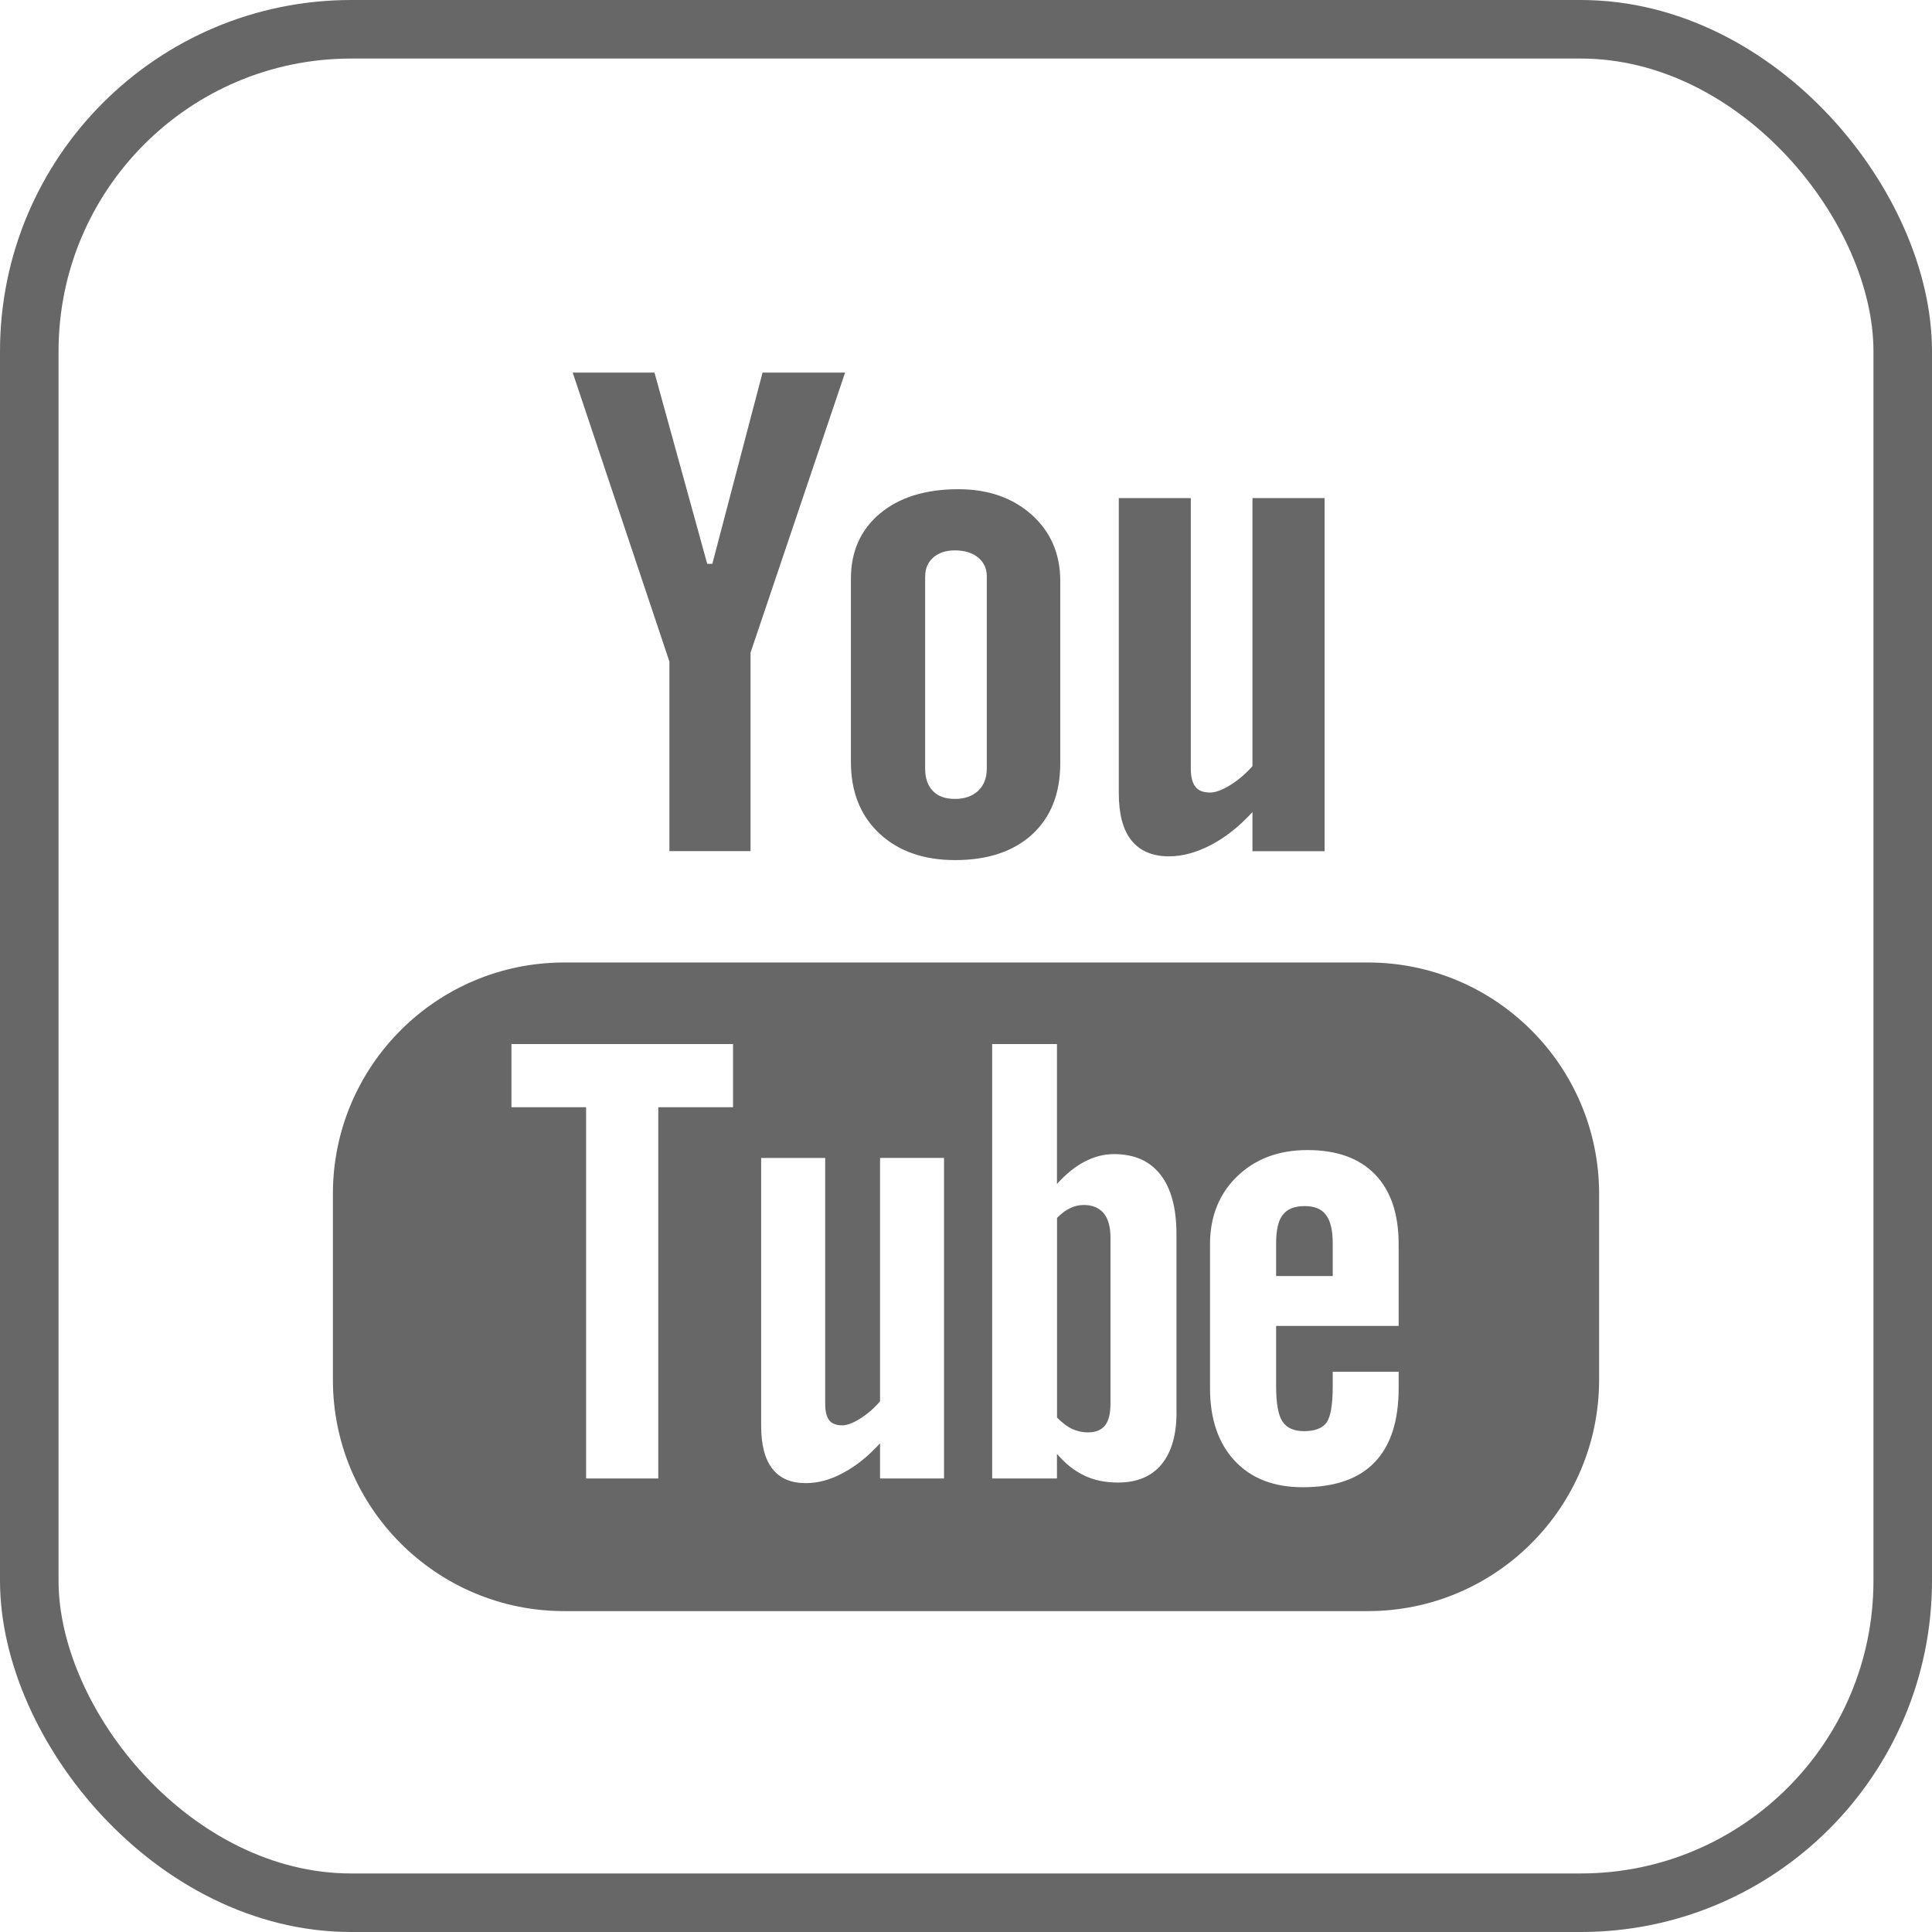
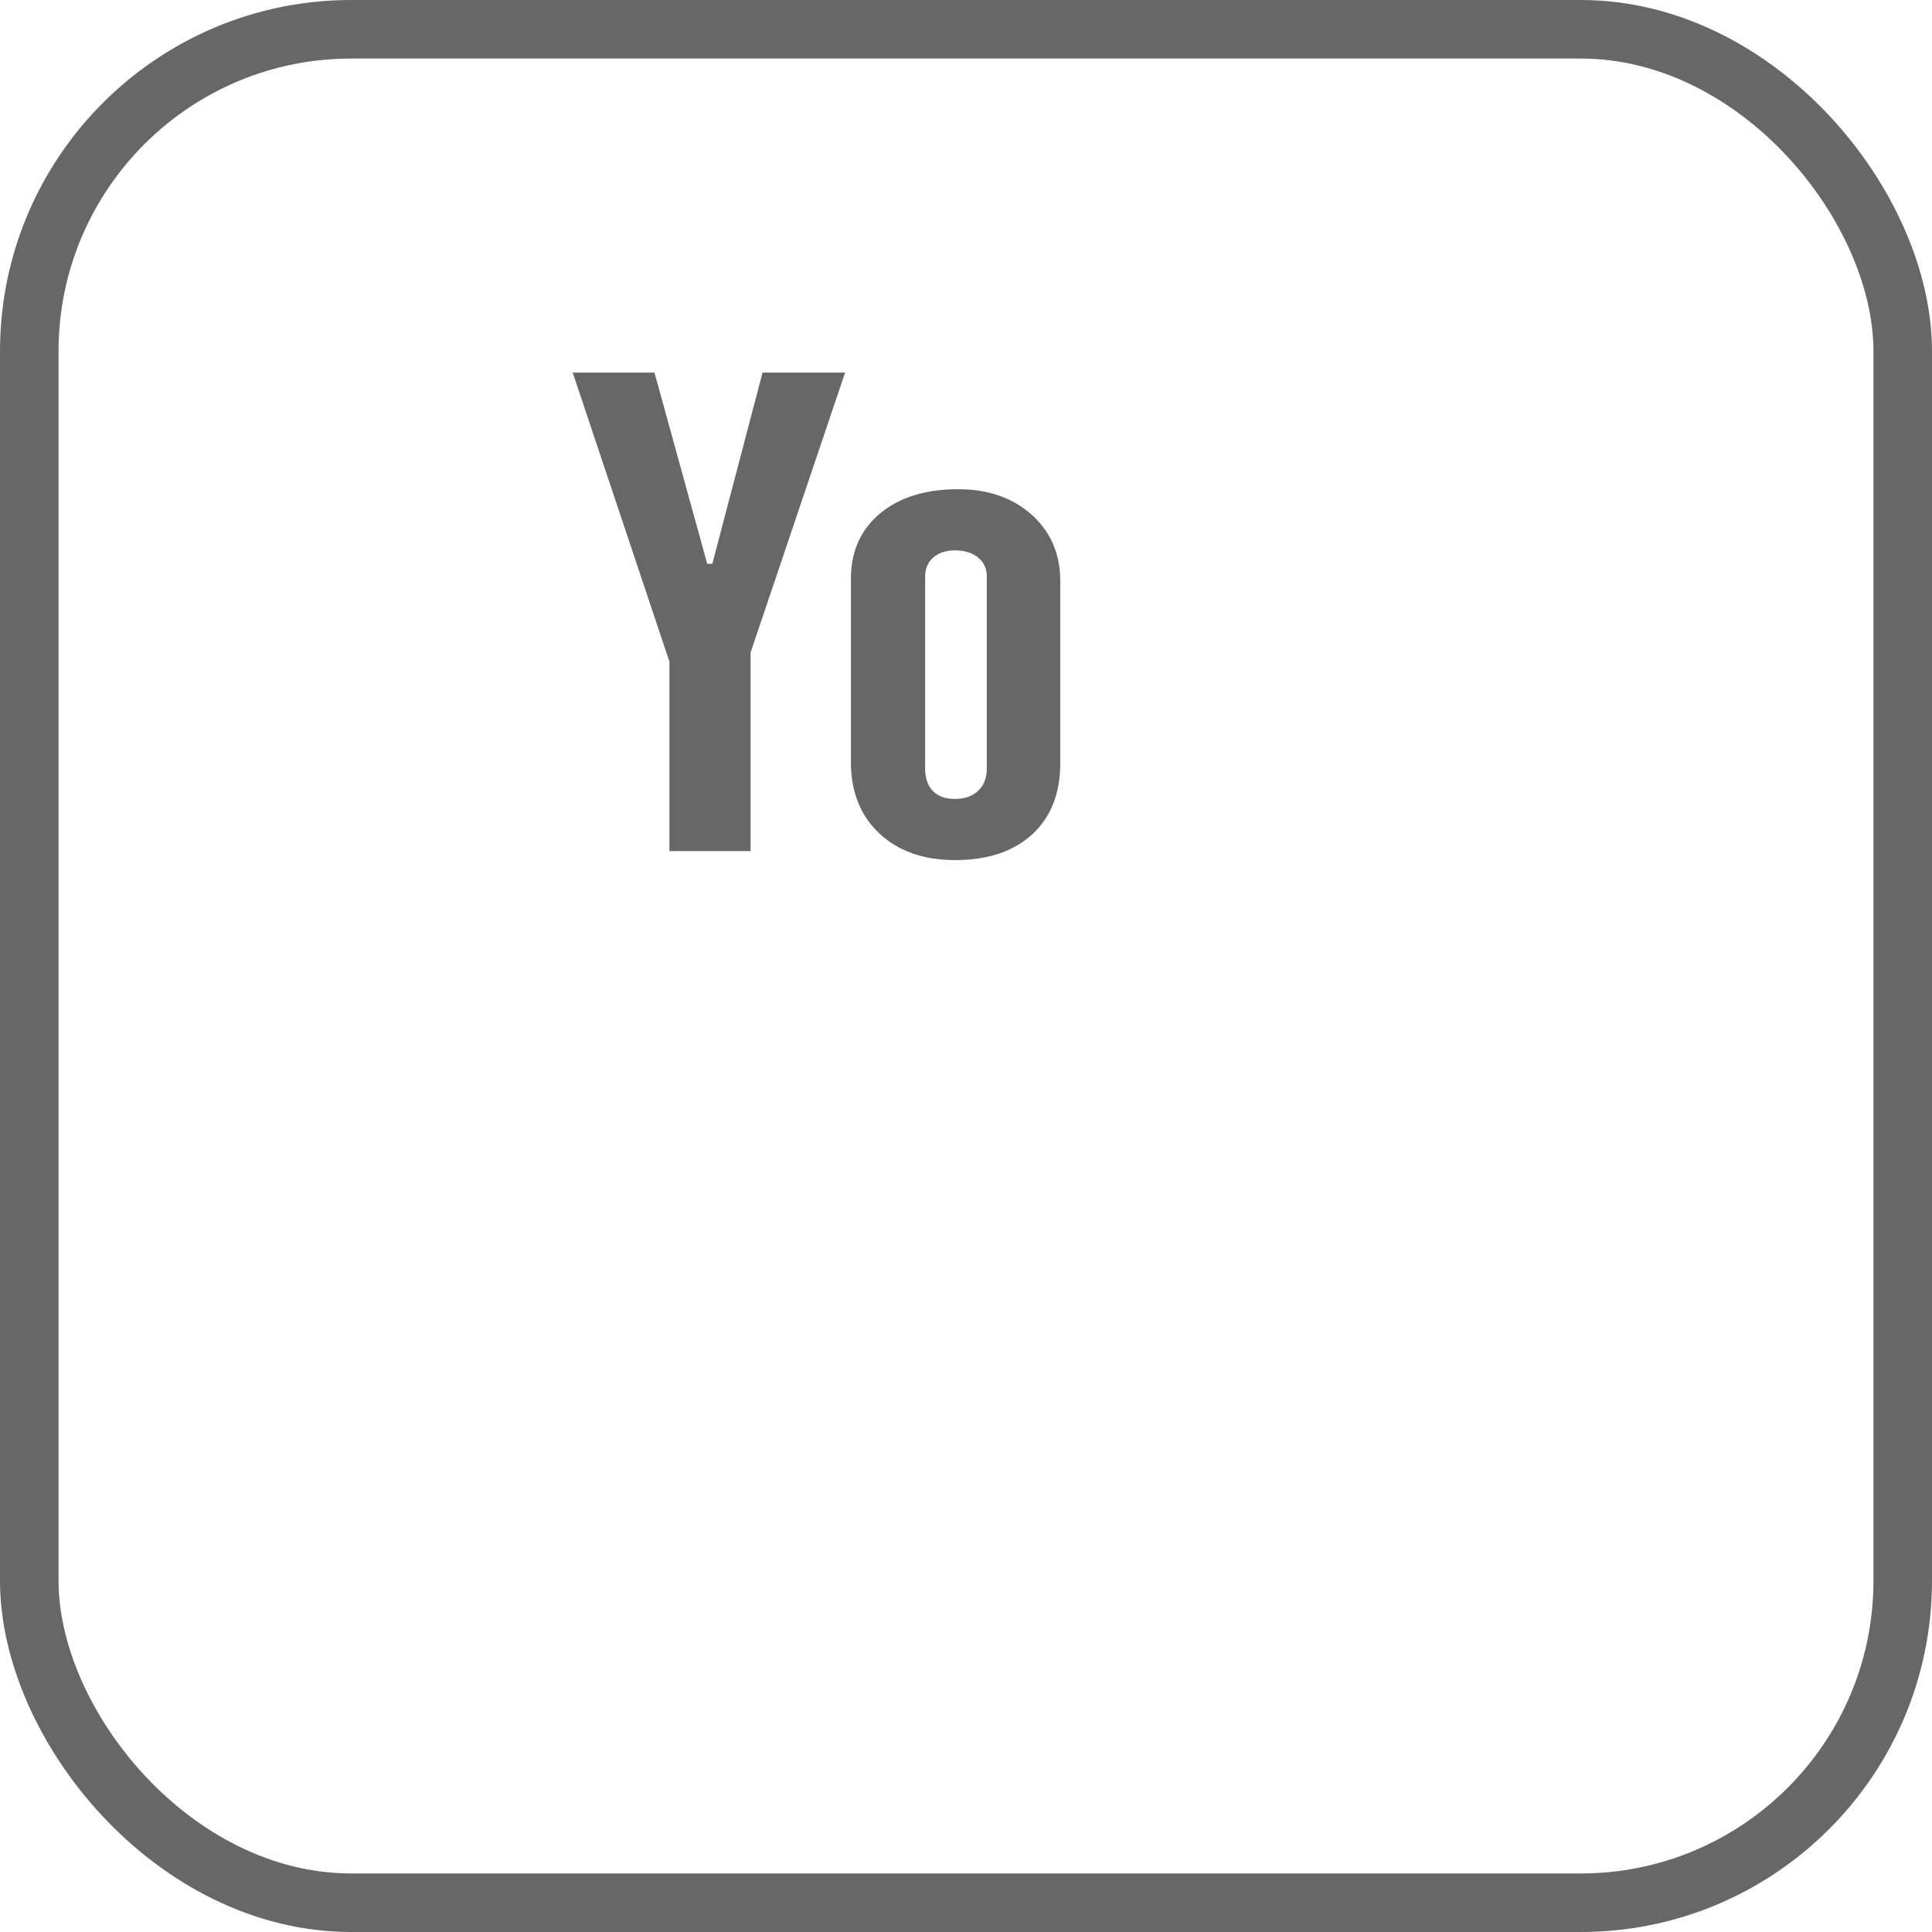
<svg xmlns="http://www.w3.org/2000/svg" width="33" height="33" viewBox="0 0 33 33" fill="none">
  <rect x="0.5" y="0.5" width="32" height="32" rx="5.5" stroke="#676767" />
-   <path d="M23.363 16.44H9.637C7.455 16.44 5.686 18.21 5.686 20.392V23.567C5.686 25.749 7.455 27.519 9.637 27.519H23.363C25.545 27.519 27.314 25.749 27.314 23.567V20.392C27.314 18.21 25.545 16.44 23.363 16.44ZM12.521 18.912H11.244V25.253H10.011V18.912H8.736V17.833H12.521V18.912ZM16.125 25.253H15.032V24.653C14.829 24.875 14.619 25.044 14.4 25.159C14.182 25.278 13.97 25.333 13.765 25.333C13.511 25.333 13.322 25.253 13.193 25.088C13.066 24.925 13.001 24.682 13.001 24.355V19.779H14.095V23.978C14.095 24.108 14.119 24.201 14.163 24.259C14.21 24.318 14.285 24.346 14.387 24.346C14.467 24.346 14.569 24.308 14.692 24.231C14.816 24.153 14.929 24.056 15.032 23.936V19.778H16.125V25.253ZM20.096 24.123C20.096 24.509 20.01 24.807 19.838 25.014C19.668 25.221 19.418 25.323 19.095 25.323C18.88 25.323 18.688 25.284 18.522 25.204C18.355 25.125 18.198 25.003 18.054 24.833V25.253H16.947V17.833H18.054V20.223C18.202 20.058 18.359 19.929 18.523 19.843C18.69 19.755 18.858 19.713 19.028 19.713C19.374 19.713 19.638 19.829 19.82 20.062C20.004 20.295 20.095 20.637 20.095 21.085V24.123H20.096ZM23.89 22.648H21.797V23.679C21.797 23.967 21.832 24.167 21.904 24.279C21.977 24.39 22.1 24.445 22.275 24.445C22.456 24.445 22.582 24.398 22.655 24.304C22.726 24.208 22.764 24.001 22.764 23.679V23.43H23.89V23.711C23.89 24.272 23.753 24.695 23.477 24.98C23.205 25.263 22.795 25.403 22.25 25.403C21.759 25.403 21.372 25.253 21.091 24.953C20.811 24.654 20.668 24.239 20.668 23.711V21.253C20.668 20.779 20.824 20.39 21.134 20.091C21.444 19.793 21.842 19.644 22.332 19.644C22.833 19.644 23.218 19.782 23.486 20.059C23.755 20.336 23.89 20.733 23.89 21.252V22.648Z" fill="#676767" />
-   <path d="M22.285 20.601C22.111 20.601 21.986 20.65 21.91 20.752C21.833 20.848 21.797 21.013 21.797 21.242V21.796H22.764V21.242C22.764 21.013 22.725 20.848 22.648 20.752C22.575 20.65 22.452 20.601 22.285 20.601Z" fill="#676767" />
-   <path d="M18.512 20.582C18.434 20.582 18.356 20.599 18.28 20.635C18.204 20.67 18.129 20.728 18.055 20.803V24.213C18.142 24.301 18.229 24.369 18.314 24.408C18.398 24.445 18.485 24.466 18.579 24.466C18.713 24.466 18.811 24.427 18.874 24.349C18.936 24.271 18.968 24.148 18.968 23.973V21.145C18.968 20.959 18.931 20.82 18.853 20.724C18.773 20.63 18.659 20.582 18.512 20.582Z" fill="#676767" />
  <path d="M11.434 14.538H12.82V11.147L14.435 6.364H13.025L12.167 9.631H12.08L11.179 6.364H9.782L11.434 11.3V14.538Z" fill="#676767" />
  <path d="M16.313 14.691C16.873 14.691 17.312 14.544 17.633 14.25C17.951 13.955 18.11 13.552 18.11 13.036V9.921C18.11 9.462 17.947 9.084 17.623 8.793C17.297 8.502 16.879 8.356 16.369 8.356C15.809 8.356 15.363 8.494 15.031 8.771C14.701 9.047 14.534 9.418 14.534 9.887V13.013C14.534 13.525 14.696 13.931 15.019 14.235C15.343 14.538 15.775 14.691 16.313 14.691ZM15.803 9.841C15.803 9.71 15.85 9.604 15.942 9.521C16.038 9.44 16.159 9.401 16.31 9.401C16.472 9.401 16.604 9.44 16.705 9.521C16.805 9.604 16.855 9.71 16.855 9.841V13.127C16.855 13.288 16.806 13.416 16.707 13.508C16.608 13.6 16.476 13.646 16.31 13.646C16.147 13.646 16.021 13.602 15.933 13.509C15.846 13.419 15.802 13.292 15.802 13.126V9.841H15.803Z" fill="#676767" />
-   <path d="M19.969 14.627C20.201 14.627 20.439 14.56 20.683 14.433C20.931 14.305 21.168 14.116 21.393 13.871V14.539H22.625V8.508H21.393V13.086C21.278 13.217 21.151 13.324 21.014 13.41C20.875 13.495 20.76 13.537 20.67 13.537C20.554 13.537 20.469 13.505 20.419 13.439C20.369 13.376 20.34 13.273 20.34 13.132V8.508H19.11V13.548C19.11 13.908 19.182 14.176 19.325 14.354C19.471 14.535 19.683 14.627 19.969 14.627Z" fill="#676767" />
</svg>